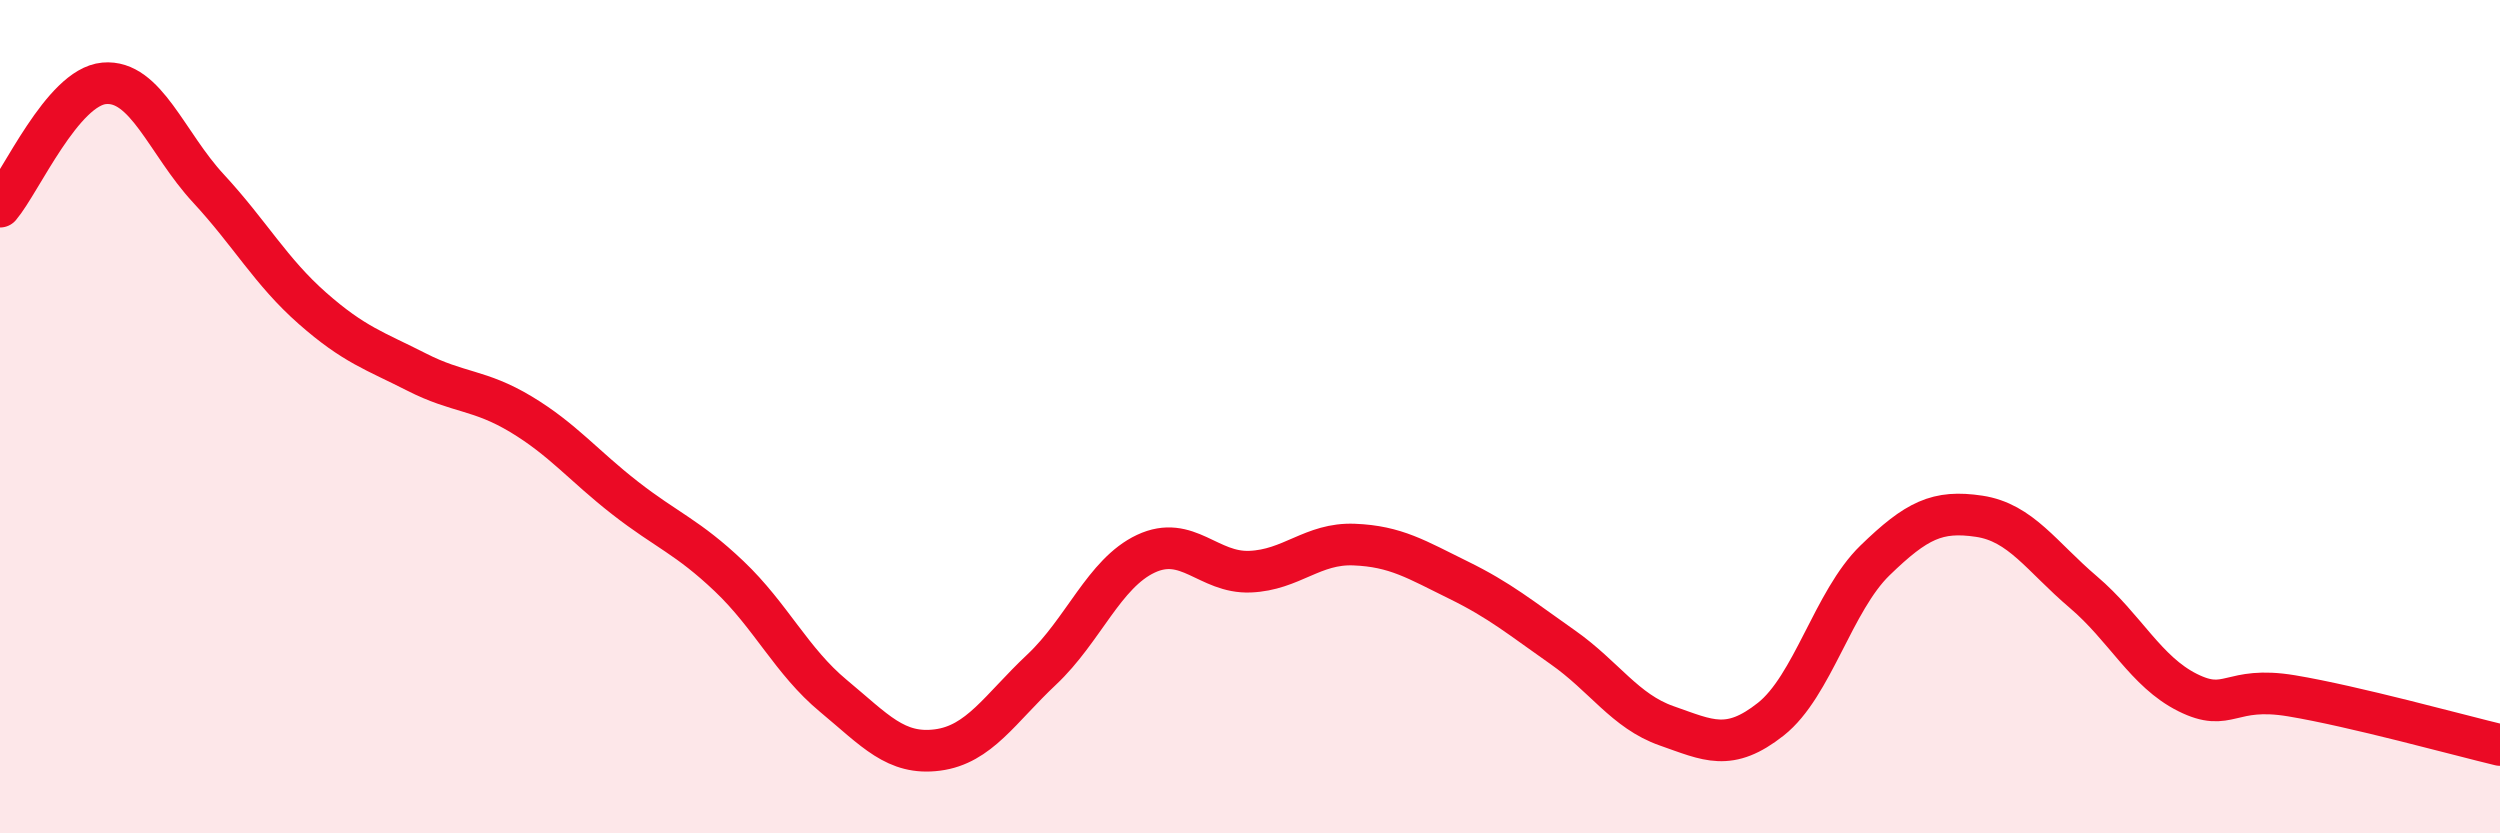
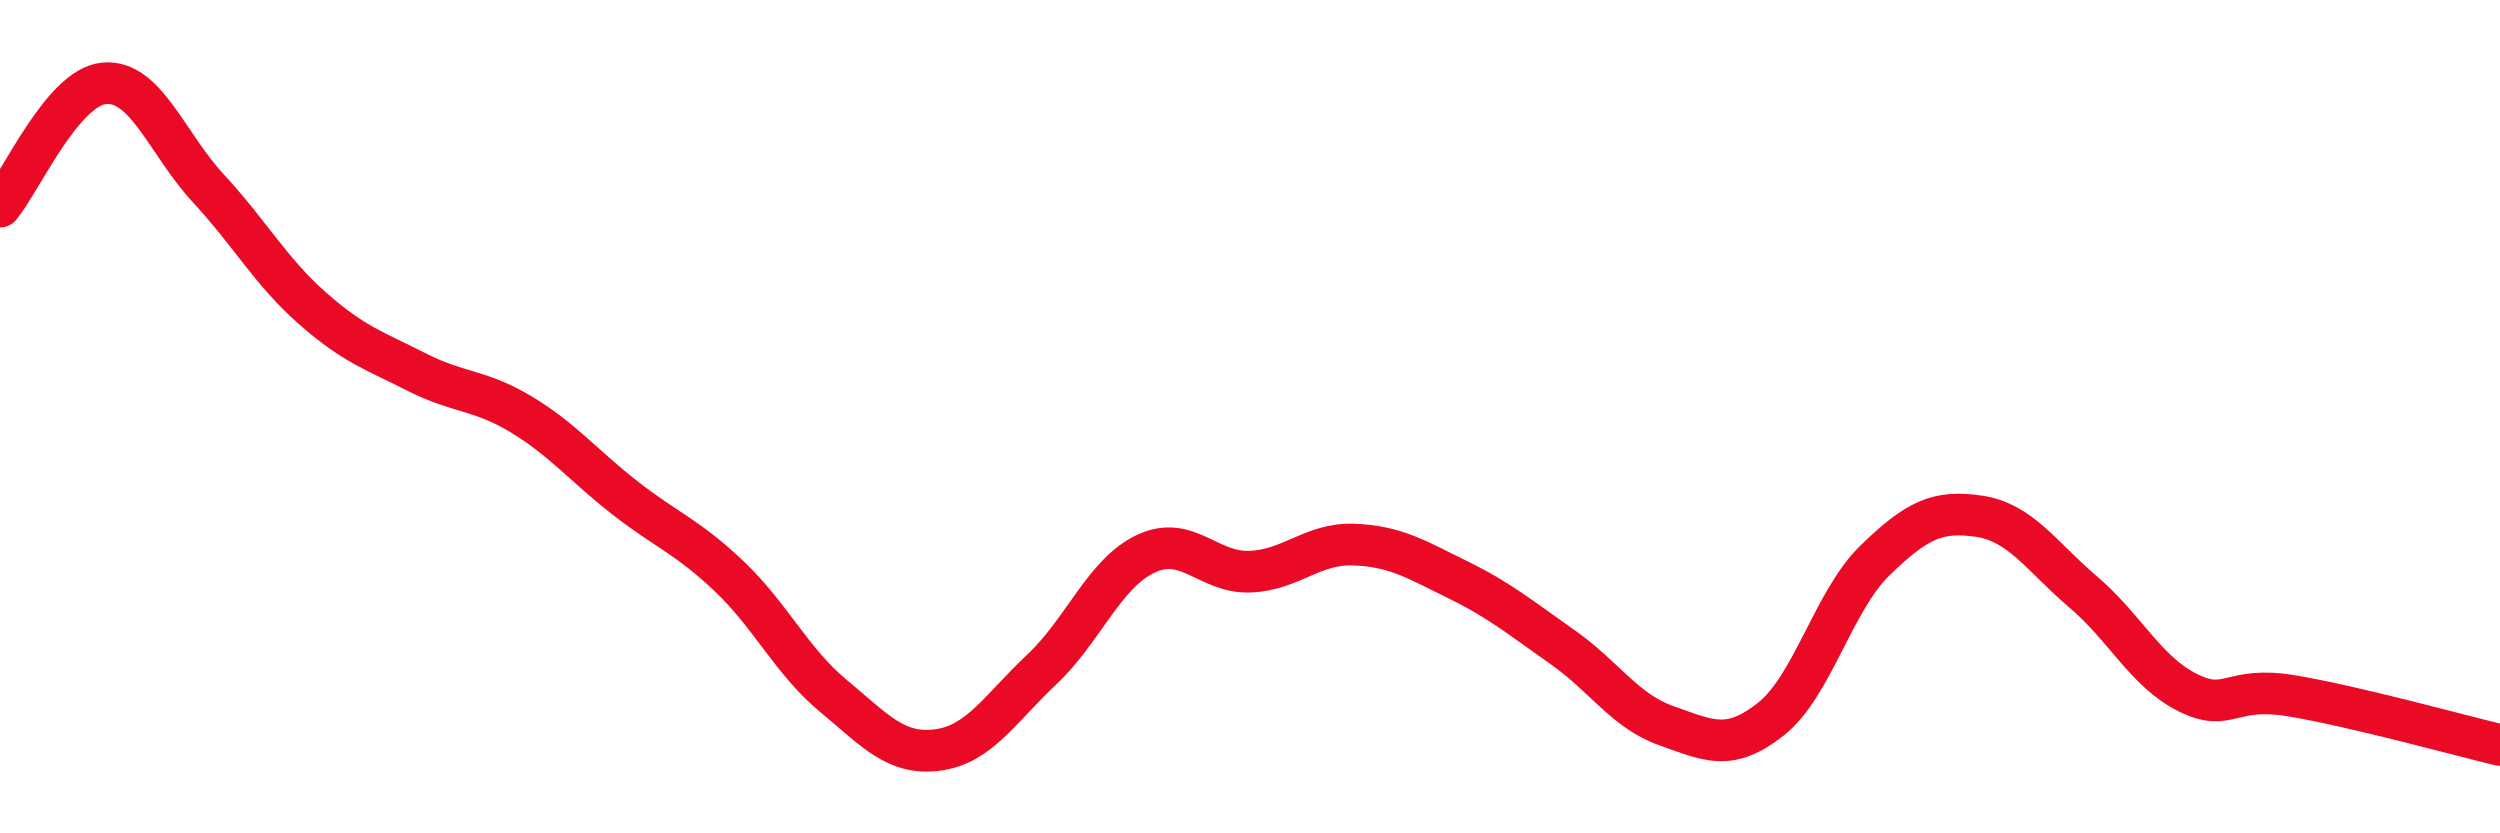
<svg xmlns="http://www.w3.org/2000/svg" width="60" height="20" viewBox="0 0 60 20">
-   <path d="M 0,4.96 C 0.5,4.37 1.5,2.09 2.5,2 C 3.5,1.91 4,3.44 5,4.52 C 6,5.6 6.5,6.52 7.5,7.4 C 8.5,8.28 9,8.42 10,8.93 C 11,9.44 11.5,9.34 12.5,9.94 C 13.5,10.54 14,11.17 15,11.95 C 16,12.73 16.5,12.88 17.5,13.83 C 18.5,14.78 19,15.87 20,16.7 C 21,17.53 21.5,18.13 22.5,18 C 23.5,17.87 24,17.01 25,16.07 C 26,15.13 26.5,13.76 27.5,13.29 C 28.5,12.82 29,13.76 30,13.72 C 31,13.68 31.5,13.03 32.5,13.07 C 33.5,13.11 34,13.43 35,13.92 C 36,14.41 36.5,14.83 37.5,15.53 C 38.5,16.23 39,17.07 40,17.42 C 41,17.77 41.5,18.05 42.5,17.26 C 43.5,16.47 44,14.42 45,13.45 C 46,12.48 46.5,12.24 47.5,12.39 C 48.5,12.54 49,13.36 50,14.21 C 51,15.06 51.5,16.12 52.5,16.62 C 53.5,17.12 53.5,16.45 55,16.7 C 56.5,16.95 59,17.64 60,17.88L60 20L0 20Z" fill="#EB0A25" opacity="0.1" stroke-linecap="round" stroke-linejoin="round" />
  <path d="M 0,4.96 C 0.5,4.37 1.5,2.09 2.5,2 C 3.5,1.91 4,3.44 5,4.52 C 6,5.6 6.5,6.52 7.5,7.4 C 8.5,8.28 9,8.42 10,8.93 C 11,9.44 11.5,9.34 12.5,9.94 C 13.5,10.54 14,11.17 15,11.95 C 16,12.73 16.5,12.88 17.5,13.83 C 18.5,14.78 19,15.87 20,16.7 C 21,17.53 21.5,18.13 22.5,18 C 23.5,17.87 24,17.01 25,16.07 C 26,15.13 26.5,13.76 27.5,13.29 C 28.5,12.82 29,13.76 30,13.72 C 31,13.68 31.5,13.03 32.5,13.07 C 33.5,13.11 34,13.43 35,13.92 C 36,14.41 36.5,14.83 37.5,15.53 C 38.5,16.23 39,17.07 40,17.42 C 41,17.77 41.5,18.05 42.5,17.26 C 43.5,16.47 44,14.42 45,13.45 C 46,12.48 46.5,12.24 47.5,12.39 C 48.5,12.54 49,13.36 50,14.21 C 51,15.06 51.5,16.12 52.5,16.62 C 53.5,17.12 53.5,16.45 55,16.7 C 56.5,16.95 59,17.64 60,17.88" stroke="#EB0A25" stroke-width="1" fill="none" stroke-linecap="round" stroke-linejoin="round" />
</svg>